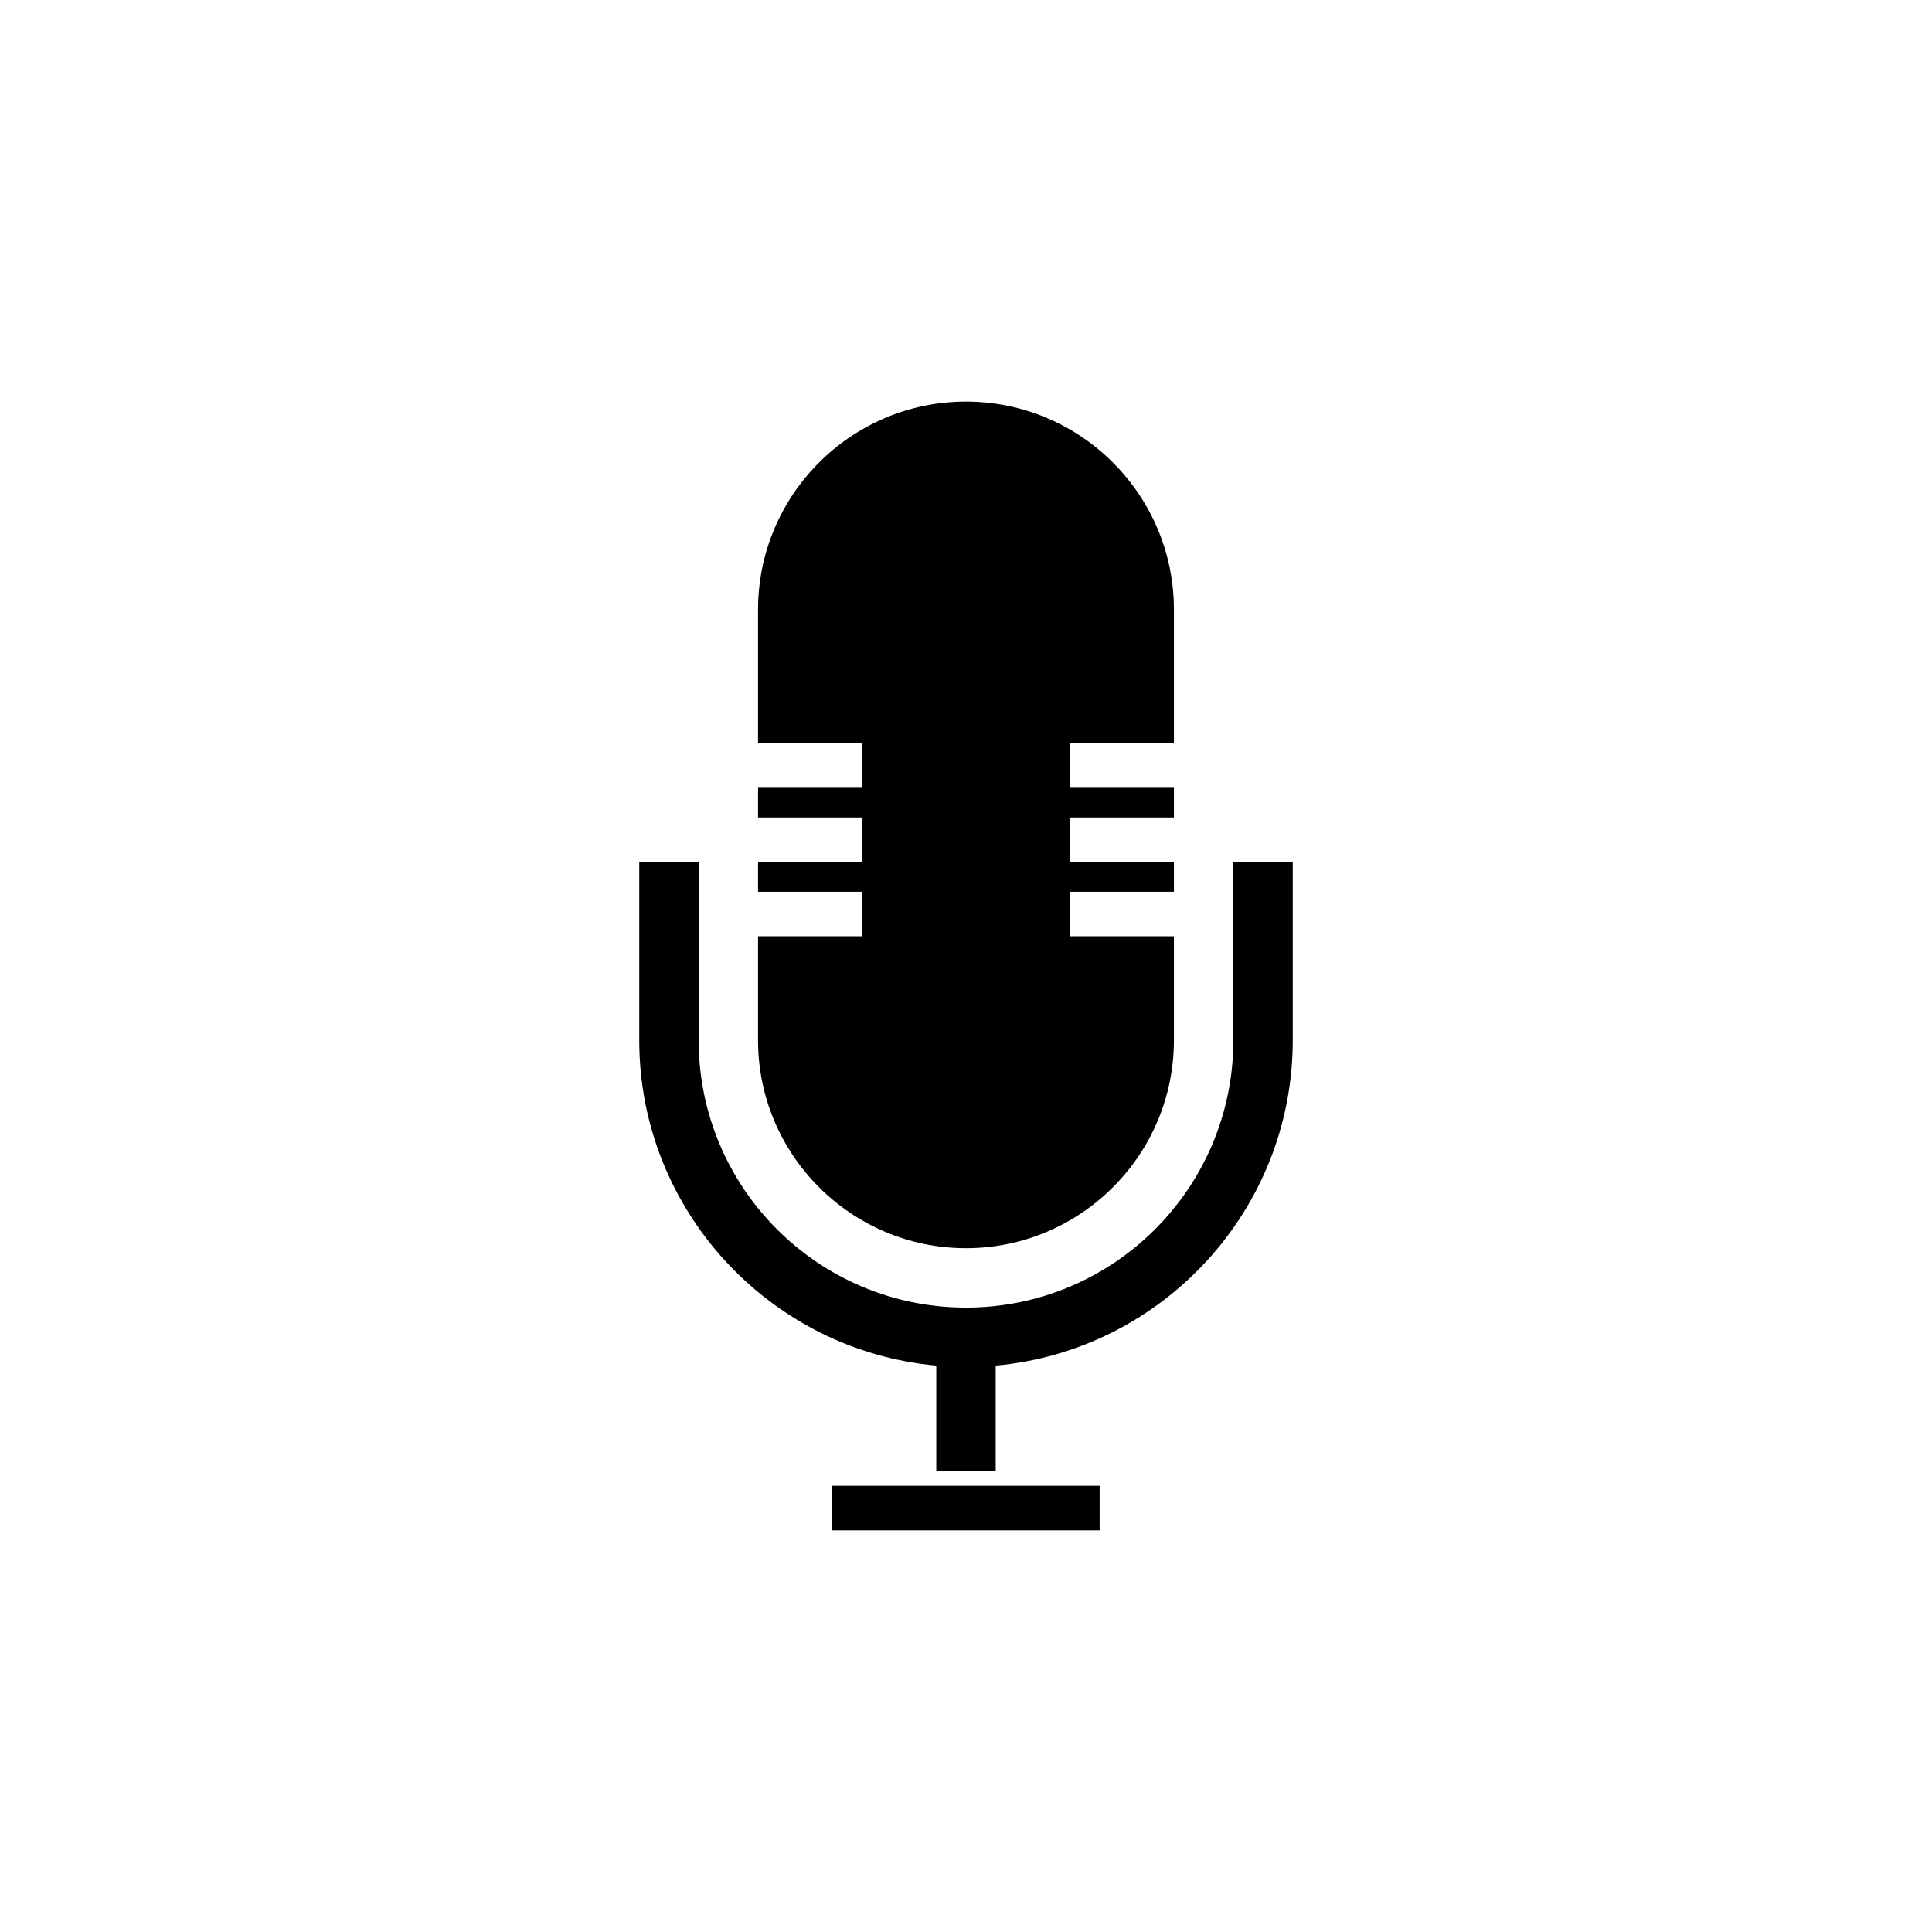
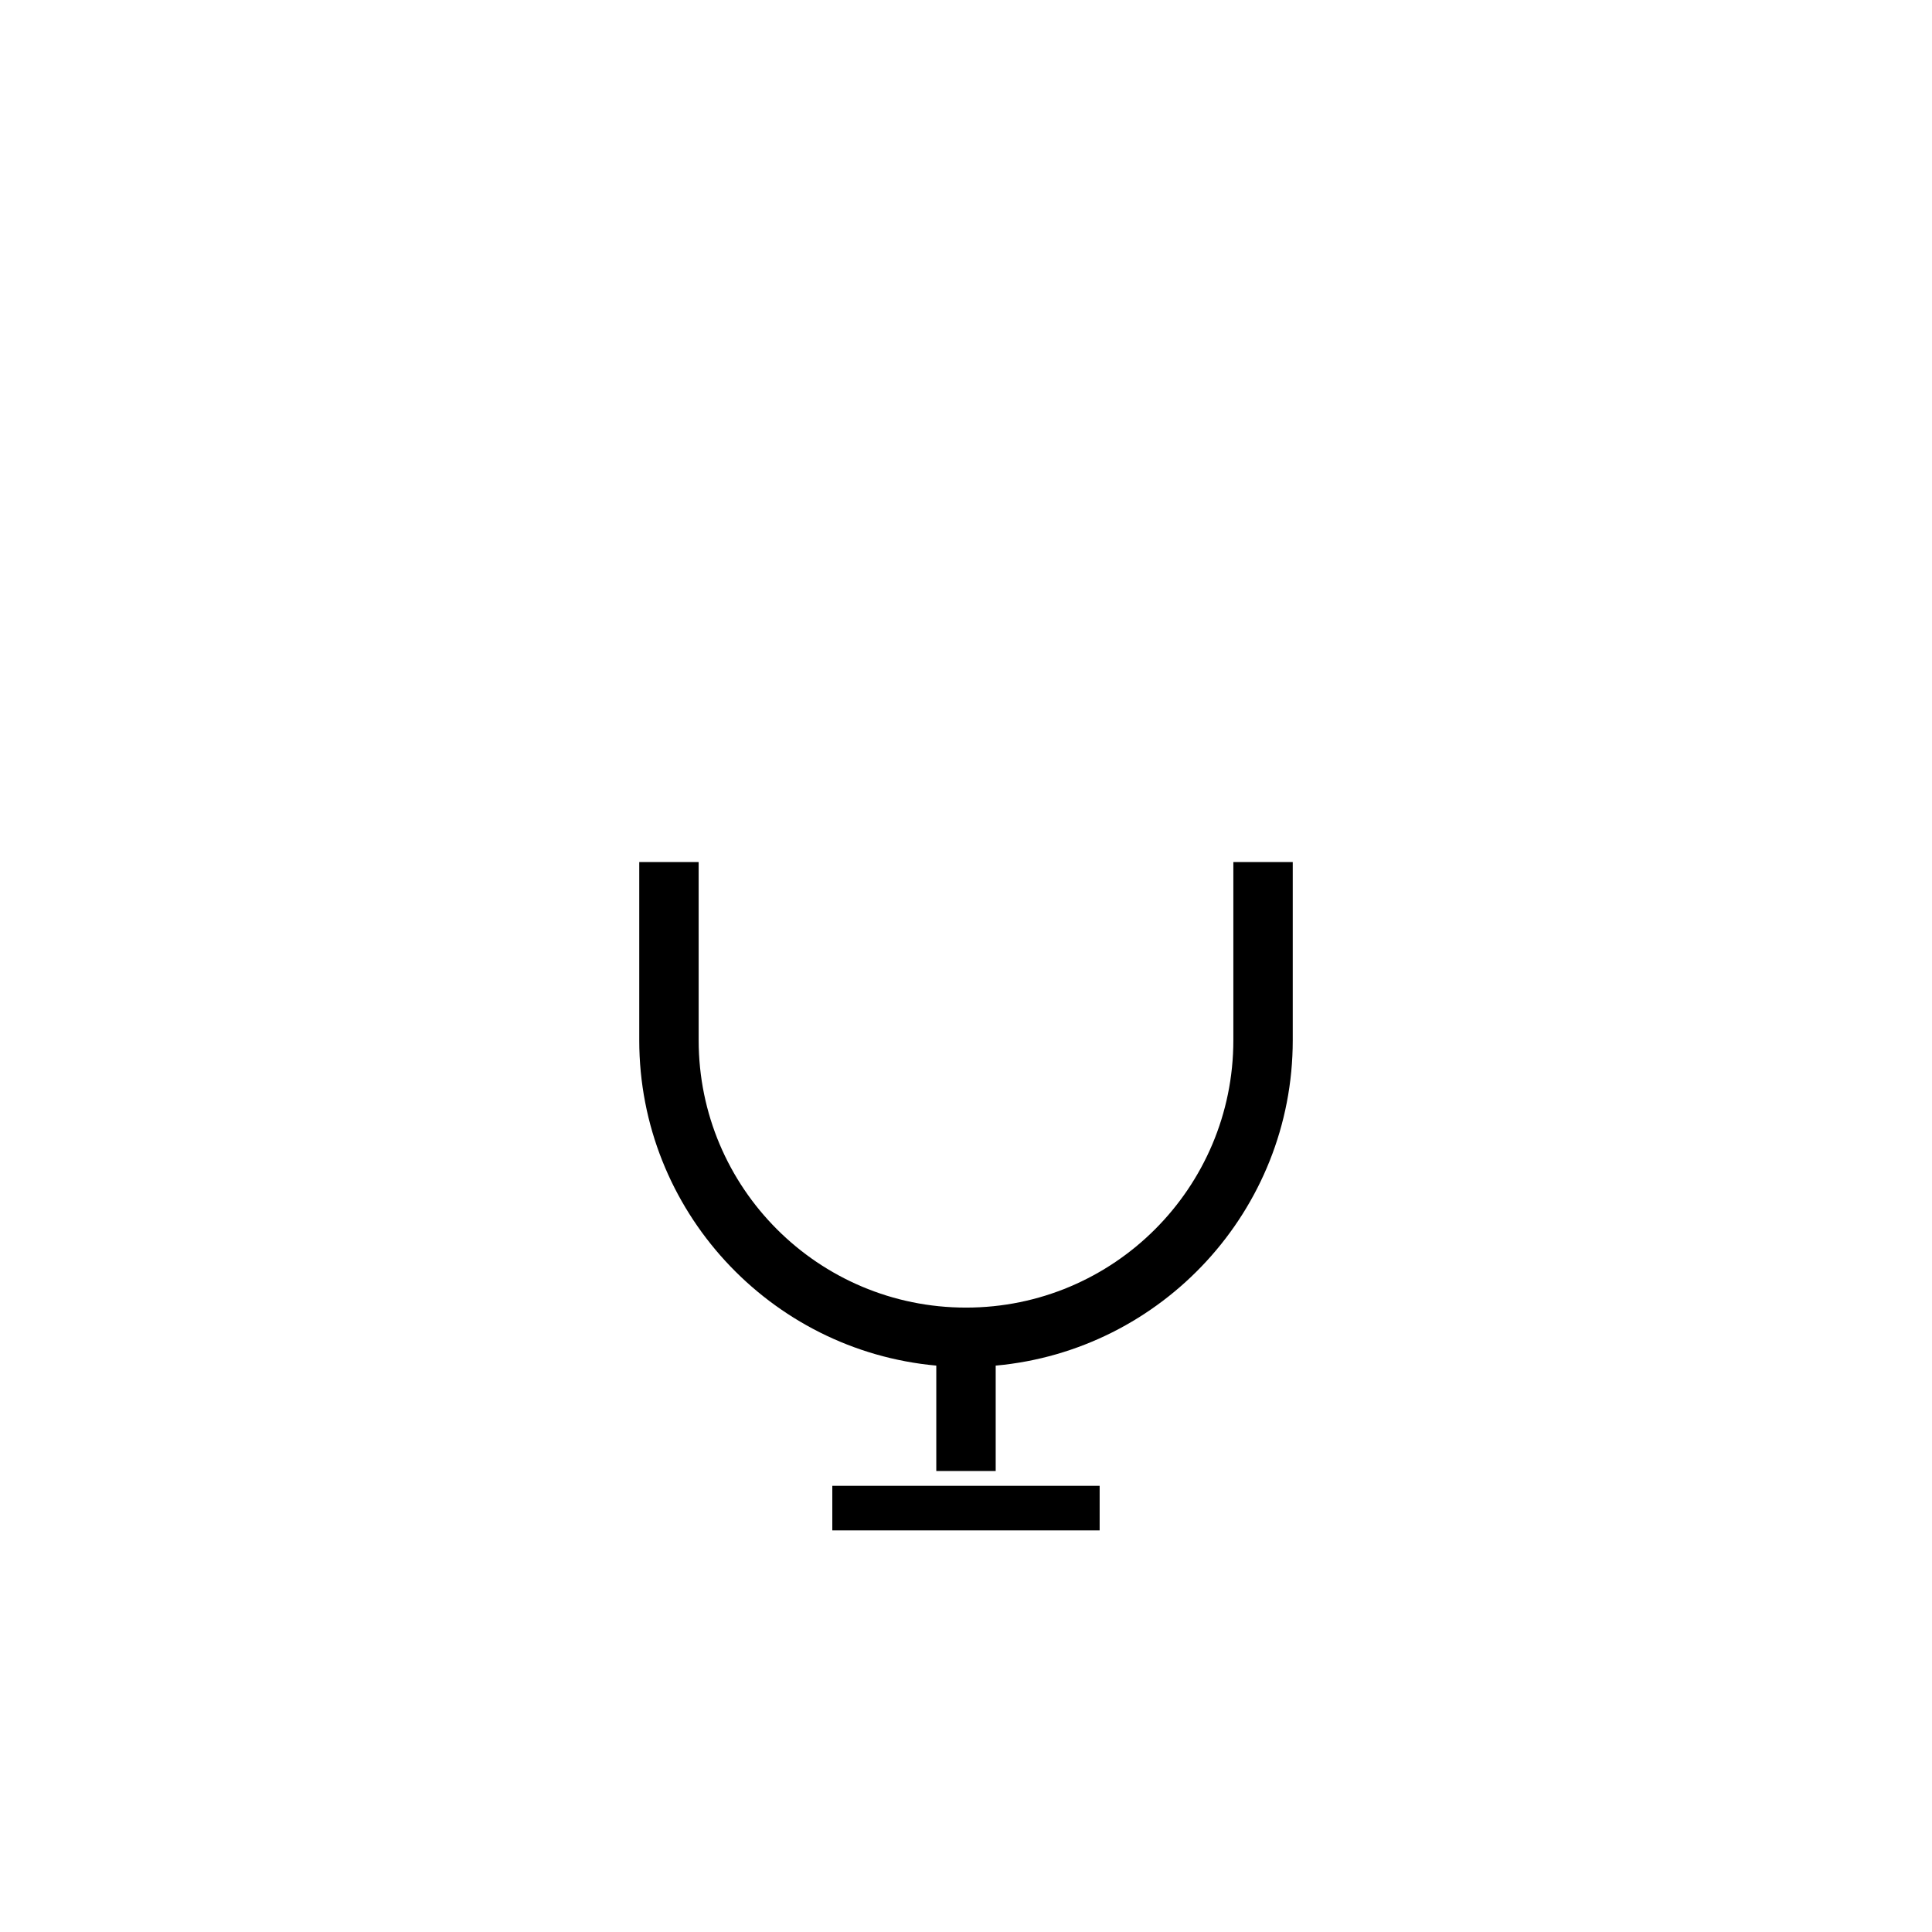
<svg xmlns="http://www.w3.org/2000/svg" fill="#000000" width="800px" height="800px" version="1.1" viewBox="144 144 512 512">
  <g>
    <path d="m470.85 372.45v47.23c0 39.129-31.719 70.848-70.848 70.848s-70.848-31.719-70.848-70.848l-0.004-47.23h-15.742v47.23c0 45.09 34.652 82.227 78.719 86.219v27.93h15.742v-27.926c44.07-3.992 78.723-41.129 78.723-86.219v-47.234z" />
    <path d="m364.57 537.76h70.848v11.809h-70.848z" />
-     <path d="m455.1 340.96v-35.426c0-30.387-24.719-55.105-55.105-55.105-30.387 0-55.105 24.719-55.105 55.105v35.426h27.551v11.809h-27.551v7.871h27.551v11.809h-27.551v7.871h27.551v11.809h-27.551v27.551c0 30.387 24.719 55.105 55.105 55.105 30.387 0 55.105-24.719 55.105-55.105v-27.551h-27.551v-11.809h27.551v-7.871h-27.551v-11.809h27.551v-7.871h-27.551v-11.809z" />
  </g>
</svg>